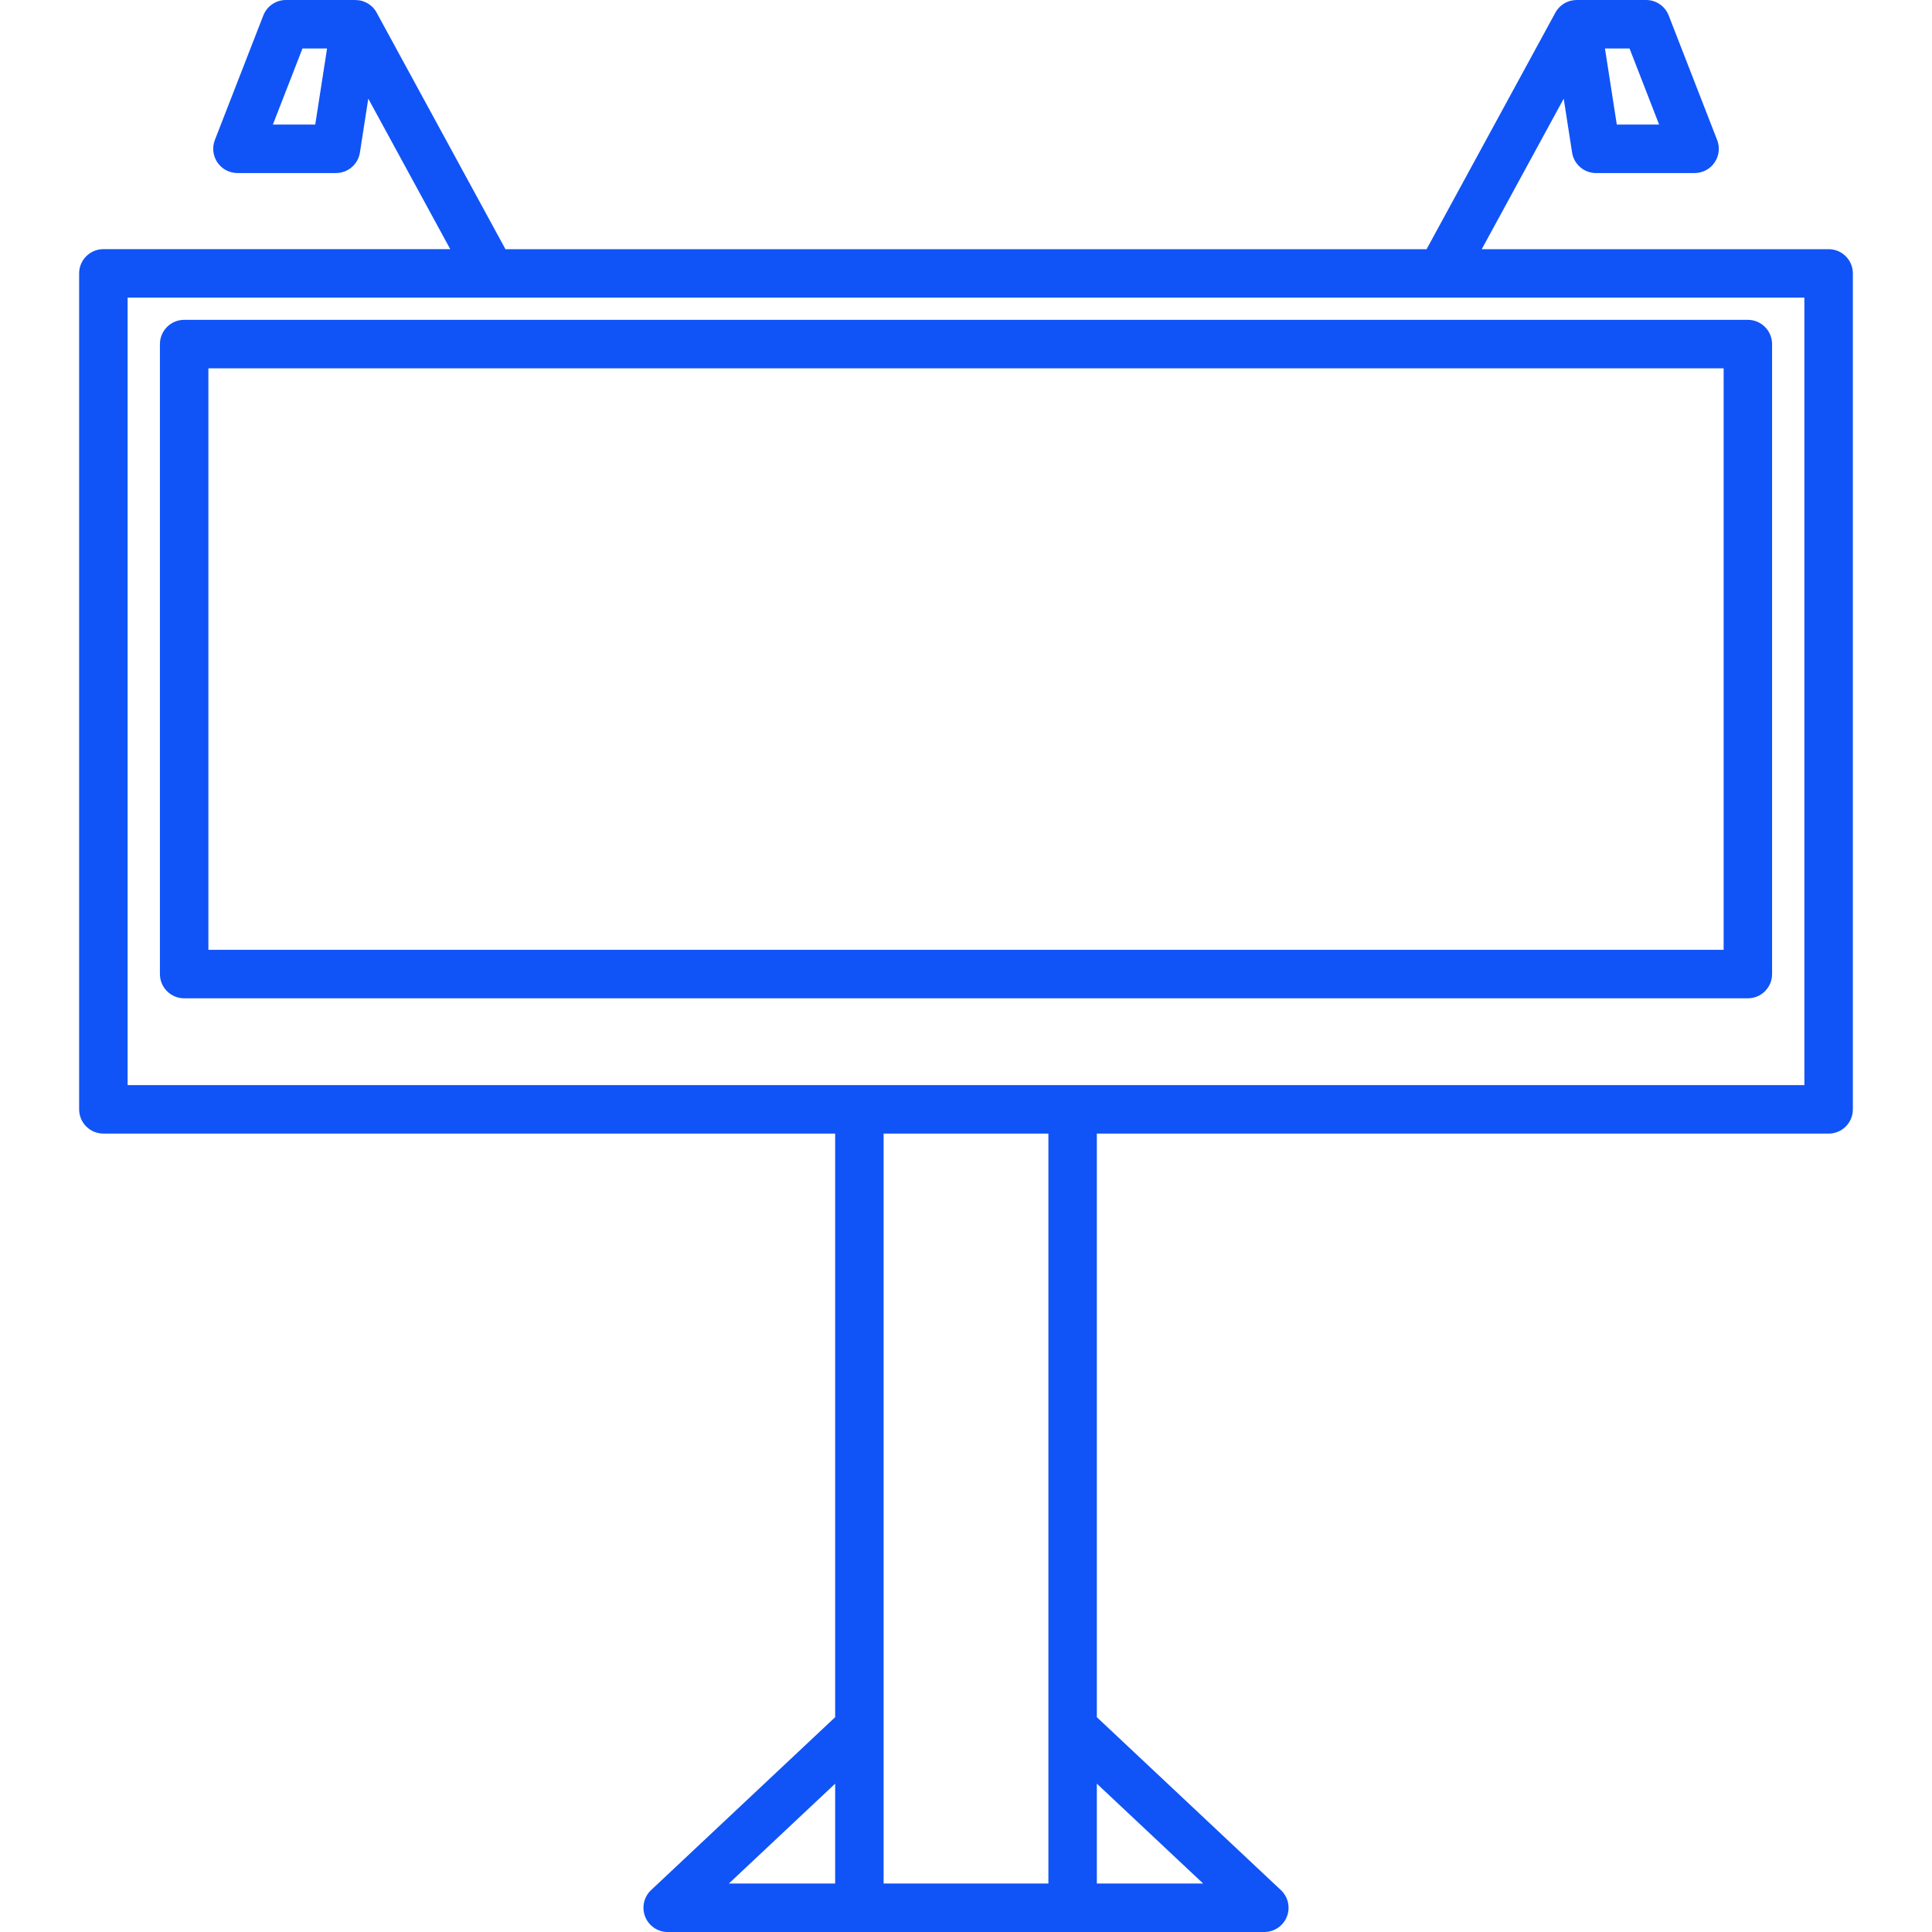
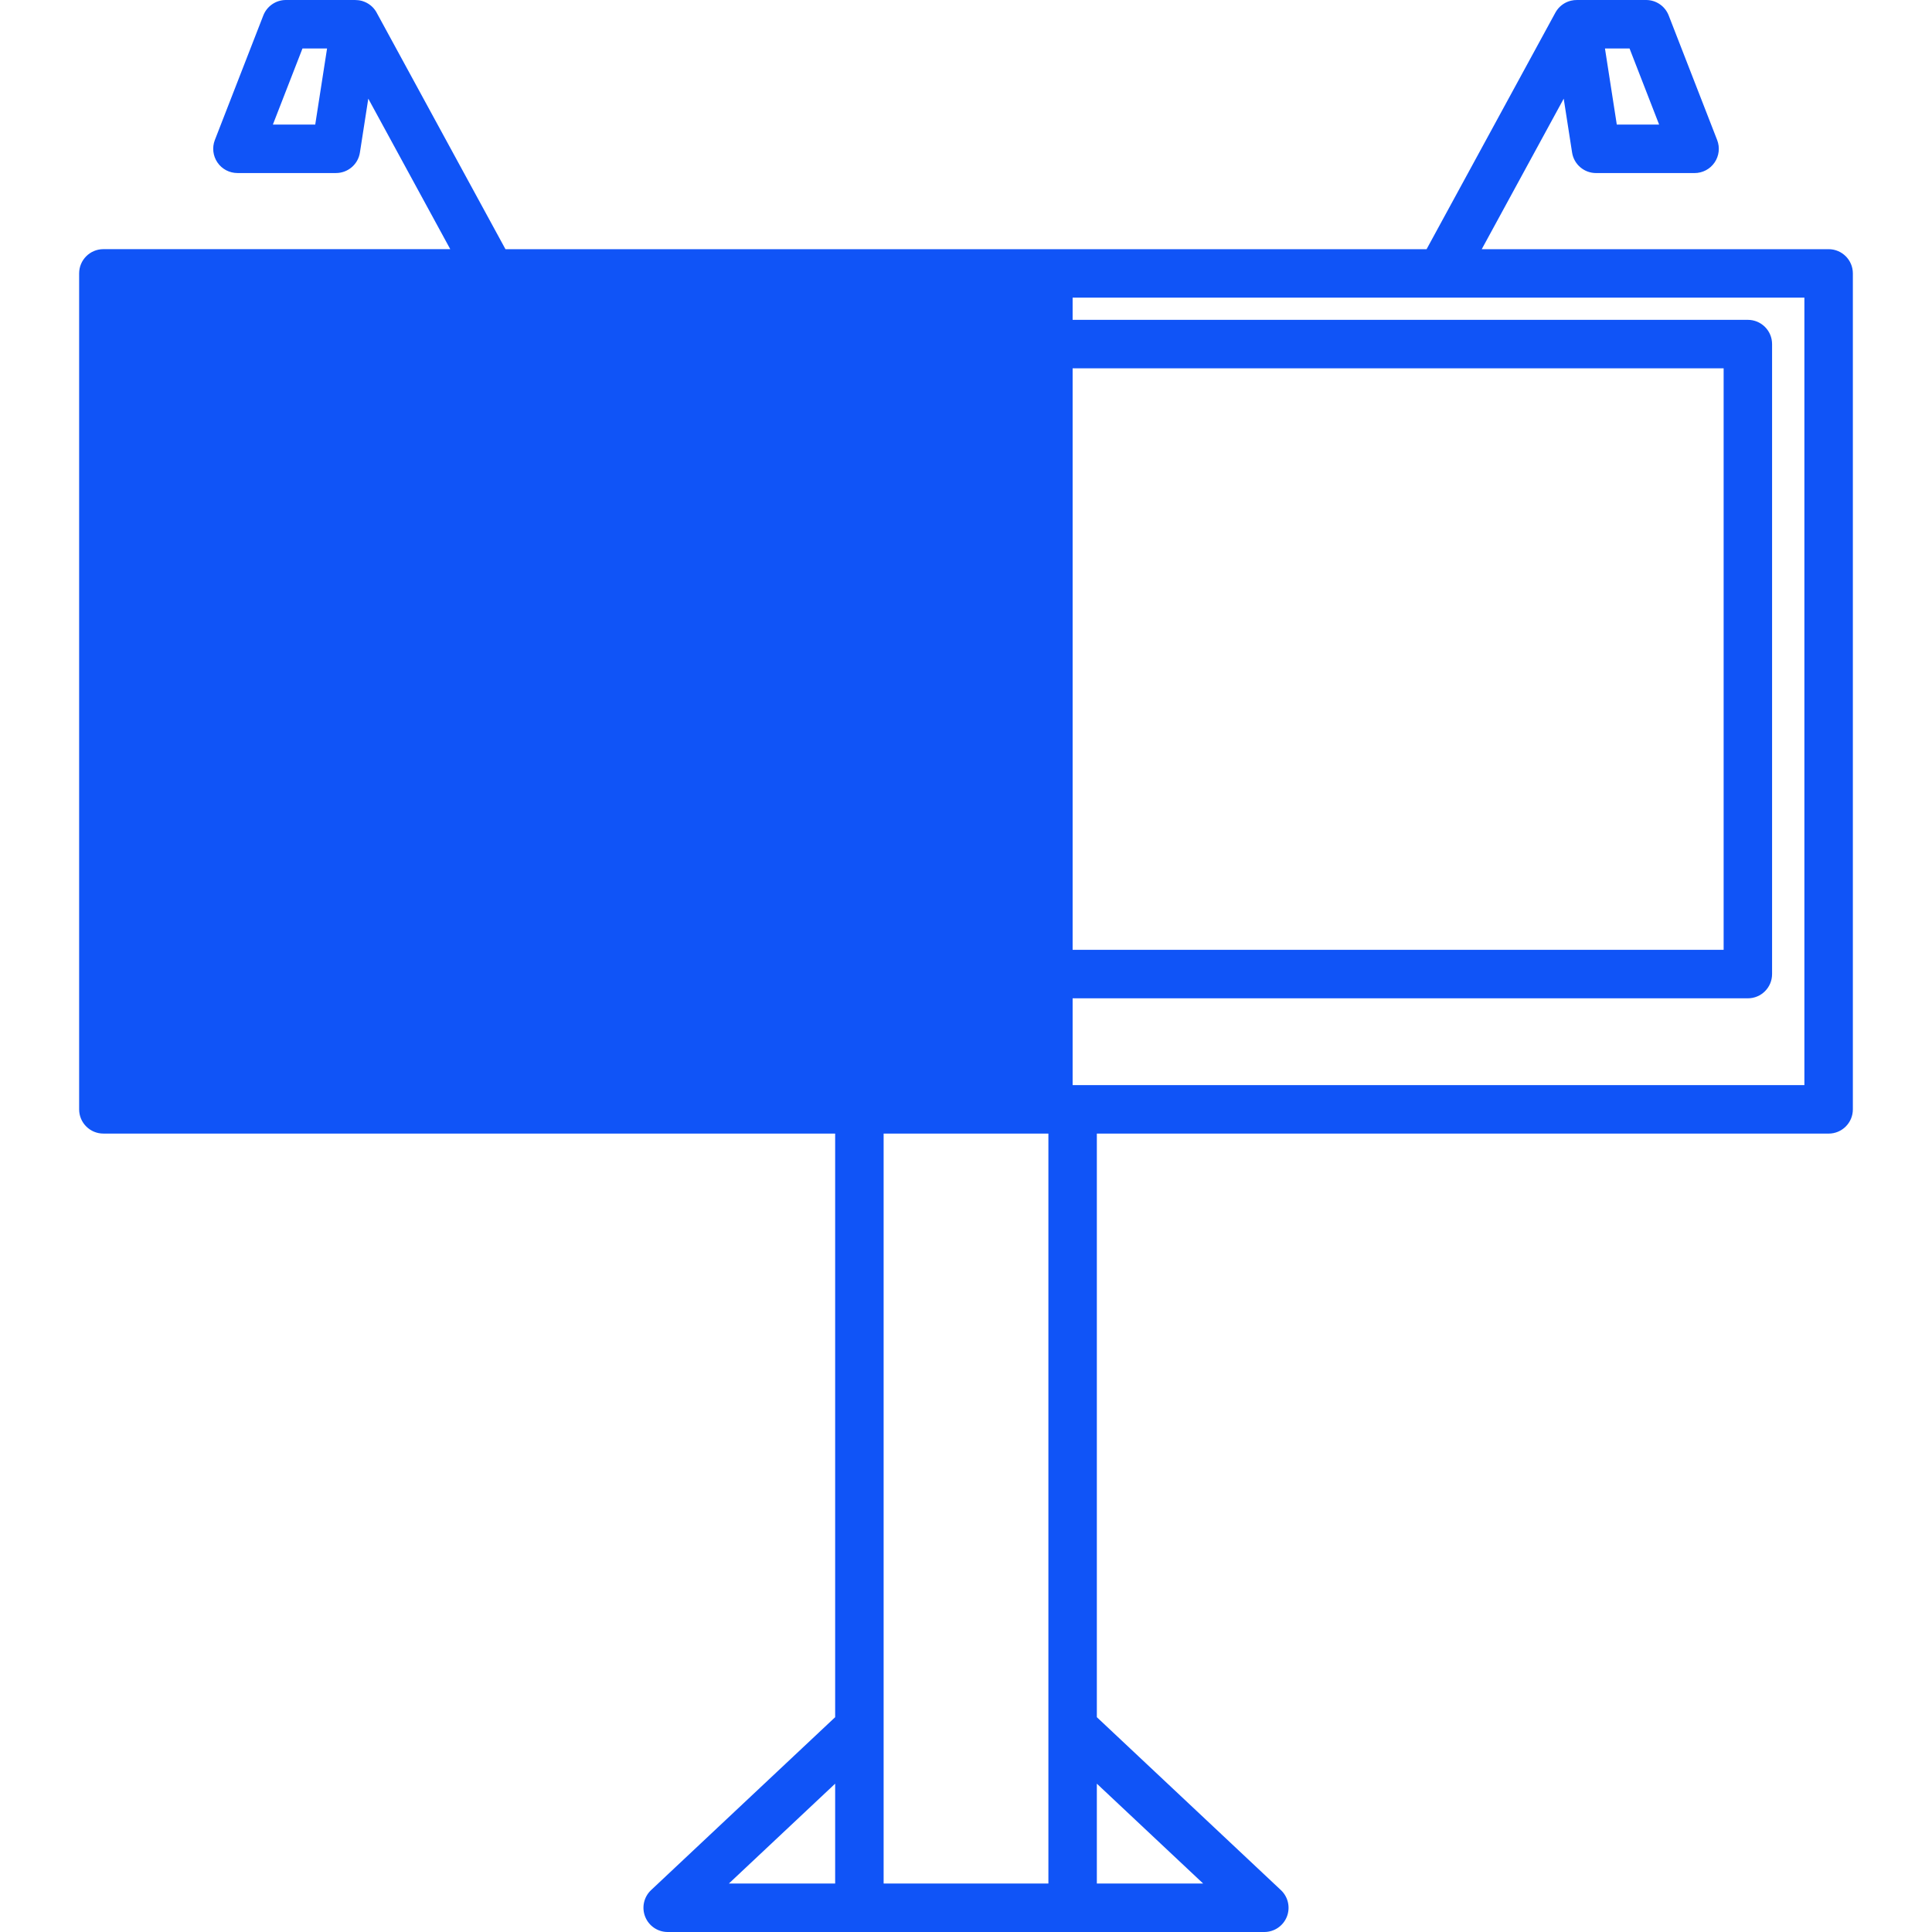
<svg xmlns="http://www.w3.org/2000/svg" width="80" height="80" viewBox="0 0 80 80" fill="none">
-   <path d="M52.353 80H27.647C27.236 80 26.866 79.749 26.715 79.366C26.563 78.984 26.66 78.547 26.96 78.265L34.582 71.105V46.939H4.281C3.726 46.939 3.277 46.49 3.277 45.936V11.321C3.277 10.766 3.726 10.317 4.281 10.317H18.644L15.25 4.085L14.903 6.317C14.828 6.805 14.406 7.165 13.912 7.165H9.832C9.501 7.165 9.19 7.002 9.004 6.728C8.817 6.455 8.777 6.107 8.896 5.799L10.903 0.64C11.053 0.254 11.425 0 11.838 0H14.694C14.788 0.001 14.882 0.01 14.973 0.034C14.973 0.034 14.975 0.035 14.976 0.035C14.977 0.035 14.977 0.035 14.979 0.035C14.98 0.036 14.981 0.035 14.982 0.037C14.983 0.037 14.983 0.037 14.984 0.037H14.984C14.986 0.037 14.987 0.038 14.988 0.038C14.99 0.039 14.992 0.039 14.994 0.04H14.994C14.996 0.04 14.998 0.041 14.998 0.041C15 0.042 15.003 0.043 15.005 0.043C15.007 0.044 15.007 0.044 15.009 0.044C15.01 0.044 15.011 0.045 15.012 0.045C15.013 0.045 15.013 0.045 15.013 0.045C15.014 0.046 15.016 0.045 15.016 0.047C15.246 0.119 15.451 0.273 15.582 0.497C15.588 0.507 15.593 0.517 15.598 0.527L20.93 10.318H59.072L64.403 0.527C64.408 0.517 64.414 0.507 64.42 0.497C64.545 0.283 64.738 0.132 64.956 0.056C64.957 0.056 64.957 0.056 64.958 0.055C64.988 0.045 65.017 0.036 65.048 0.029C65.049 0.029 65.049 0.028 65.05 0.028H65.051C65.134 0.008 65.22 -0.001 65.307 0H68.162C68.576 0 68.947 0.254 69.097 0.64L71.104 5.799C71.224 6.108 71.184 6.456 70.997 6.729C70.81 7.003 70.5 7.166 70.169 7.166H66.089C65.594 7.166 65.173 6.806 65.097 6.317L64.75 4.086L61.356 10.318H75.719C76.274 10.318 76.723 10.767 76.723 11.321V45.936C76.723 46.491 76.274 46.94 75.719 46.94H45.418V71.105L53.04 78.266C53.34 78.548 53.437 78.984 53.286 79.367C53.134 79.749 52.764 80 52.353 80ZM45.418 77.993H49.82L45.418 73.858V77.993ZM36.589 77.993H43.412V46.939H36.589V77.993ZM30.181 77.993H34.582V73.858L30.181 77.993ZM44.415 44.933H74.716V12.324H59.686C59.672 12.324 59.66 12.324 59.647 12.324H20.354C20.341 12.324 20.329 12.324 20.315 12.324H5.284V44.933H44.415ZM66.948 5.159H68.701L67.476 2.007H66.458L66.948 5.159ZM11.299 5.159H13.053L13.543 2.007H12.525L11.299 5.159ZM72.375 41.338H7.626C7.072 41.338 6.622 40.889 6.622 40.334V14.248C6.622 13.693 7.072 13.244 7.626 13.244H72.375C72.929 13.244 73.378 13.693 73.378 14.248V40.334C73.378 40.889 72.929 41.338 72.375 41.338ZM8.629 39.331H71.372V15.251H8.629V39.331Z" fill="#1054F7" />
+   <path d="M52.353 80H27.647C27.236 80 26.866 79.749 26.715 79.366C26.563 78.984 26.66 78.547 26.96 78.265L34.582 71.105V46.939H4.281C3.726 46.939 3.277 46.49 3.277 45.936V11.321C3.277 10.766 3.726 10.317 4.281 10.317H18.644L15.25 4.085L14.903 6.317C14.828 6.805 14.406 7.165 13.912 7.165H9.832C9.501 7.165 9.19 7.002 9.004 6.728C8.817 6.455 8.777 6.107 8.896 5.799L10.903 0.64C11.053 0.254 11.425 0 11.838 0H14.694C14.788 0.001 14.882 0.01 14.973 0.034C14.973 0.034 14.975 0.035 14.976 0.035C14.977 0.035 14.977 0.035 14.979 0.035C14.98 0.036 14.981 0.035 14.982 0.037C14.983 0.037 14.983 0.037 14.984 0.037H14.984C14.986 0.037 14.987 0.038 14.988 0.038C14.99 0.039 14.992 0.039 14.994 0.04H14.994C14.996 0.04 14.998 0.041 14.998 0.041C15 0.042 15.003 0.043 15.005 0.043C15.007 0.044 15.007 0.044 15.009 0.044C15.01 0.044 15.011 0.045 15.012 0.045C15.013 0.045 15.013 0.045 15.013 0.045C15.014 0.046 15.016 0.045 15.016 0.047C15.246 0.119 15.451 0.273 15.582 0.497C15.588 0.507 15.593 0.517 15.598 0.527L20.93 10.318H59.072L64.403 0.527C64.408 0.517 64.414 0.507 64.42 0.497C64.545 0.283 64.738 0.132 64.956 0.056C64.957 0.056 64.957 0.056 64.958 0.055C64.988 0.045 65.017 0.036 65.048 0.029C65.049 0.029 65.049 0.028 65.05 0.028H65.051C65.134 0.008 65.22 -0.001 65.307 0H68.162C68.576 0 68.947 0.254 69.097 0.64L71.104 5.799C71.224 6.108 71.184 6.456 70.997 6.729C70.81 7.003 70.5 7.166 70.169 7.166H66.089C65.594 7.166 65.173 6.806 65.097 6.317L64.75 4.086L61.356 10.318H75.719C76.274 10.318 76.723 10.767 76.723 11.321V45.936C76.723 46.491 76.274 46.94 75.719 46.94H45.418V71.105L53.04 78.266C53.34 78.548 53.437 78.984 53.286 79.367C53.134 79.749 52.764 80 52.353 80ZM45.418 77.993H49.82L45.418 73.858V77.993ZM36.589 77.993H43.412V46.939H36.589V77.993ZM30.181 77.993H34.582V73.858L30.181 77.993ZM44.415 44.933H74.716V12.324H59.686C59.672 12.324 59.66 12.324 59.647 12.324H20.354C20.341 12.324 20.329 12.324 20.315 12.324H5.284H44.415ZM66.948 5.159H68.701L67.476 2.007H66.458L66.948 5.159ZM11.299 5.159H13.053L13.543 2.007H12.525L11.299 5.159ZM72.375 41.338H7.626C7.072 41.338 6.622 40.889 6.622 40.334V14.248C6.622 13.693 7.072 13.244 7.626 13.244H72.375C72.929 13.244 73.378 13.693 73.378 14.248V40.334C73.378 40.889 72.929 41.338 72.375 41.338ZM8.629 39.331H71.372V15.251H8.629V39.331Z" fill="#1054F7" />
</svg>